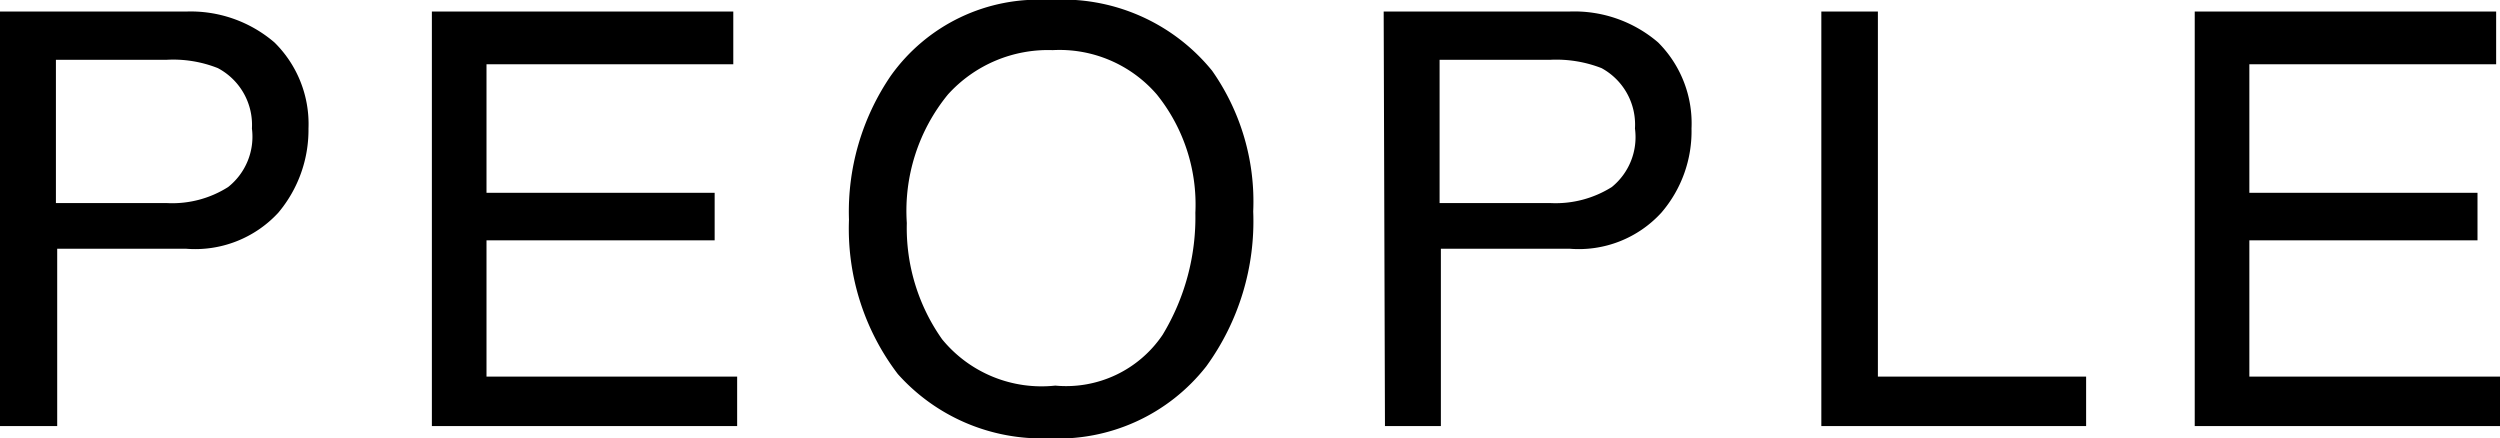
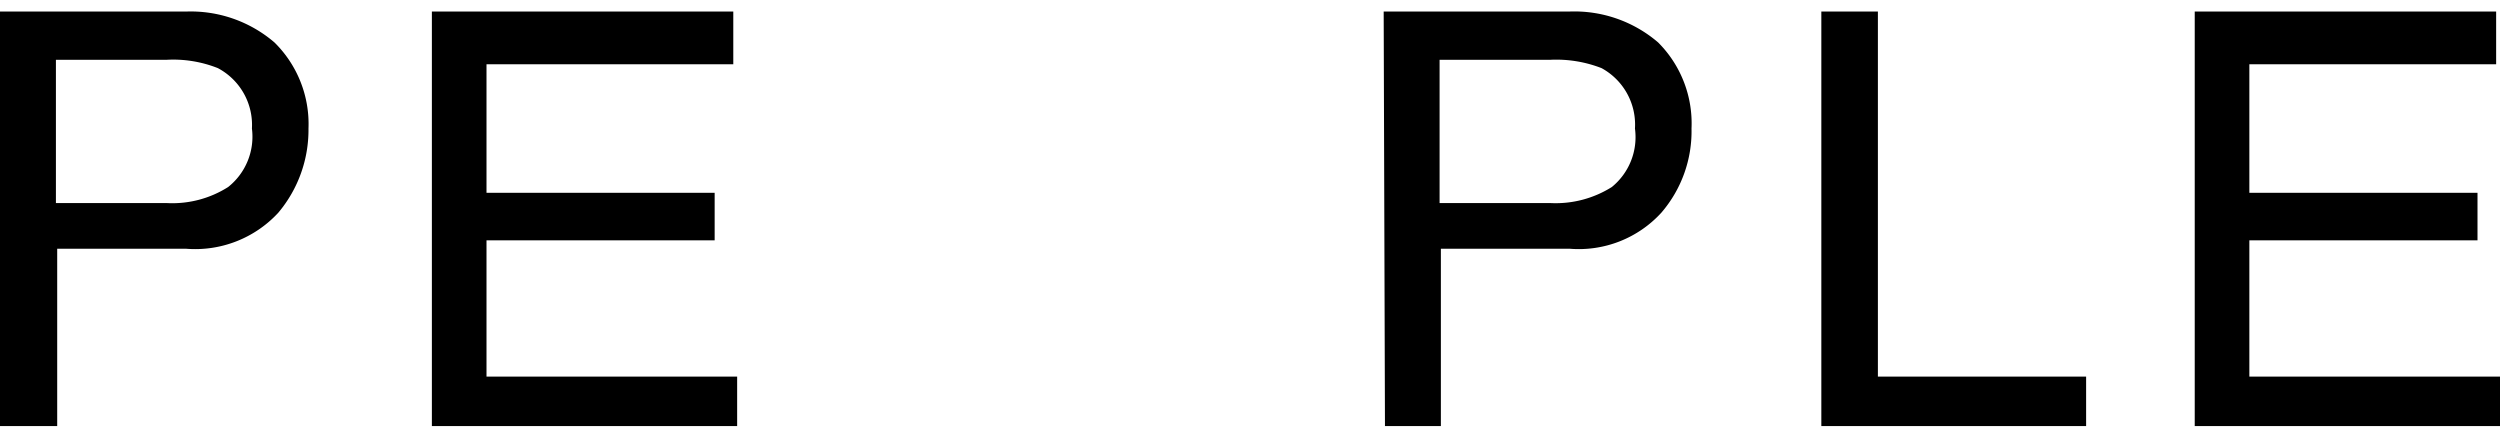
<svg xmlns="http://www.w3.org/2000/svg" viewBox="0 0 38.9 6.82">
  <g id="e6f444a2-caa2-4115-a3ee-fdd23fa3957a" data-name="レイヤー 2">
    <g id="a06668fc-209a-49ad-aee4-237efc1b4164" data-name="レイヤー 1">
      <path d="M0,.18H2.89A2,2,0,0,1,4.27.66,1.78,1.78,0,0,1,4.8,2a2,2,0,0,1-.47,1.31,1.76,1.76,0,0,1-1.44.56h-2V6.63H0Zm3.39.88A1.88,1.88,0,0,0,2.6.93H.87V3.16H2.6a1.62,1.62,0,0,0,.95-.25A1,1,0,0,0,3.92,2,1,1,0,0,0,3.39,1.06Z" />
      <path d="M6.72.18h4.69V1H7.57v2h3.55v.74H7.57V5.86h3.9v.77H6.72Z" />
-       <path d="M18.86,1.1a3.54,3.54,0,0,1,.64,2.19,3.84,3.84,0,0,1-.73,2.41,2.93,2.93,0,0,1-2.46,1.12,3,3,0,0,1-2.34-1,3.73,3.73,0,0,1-.76-2.4,3.75,3.75,0,0,1,.65-2.24A2.82,2.82,0,0,1,16.33,0,3,3,0,0,1,18.86,1.1Zm-.77,4.11a3.53,3.53,0,0,0,.51-1.9A2.73,2.73,0,0,0,18,1.47,2,2,0,0,0,16.38.78a2.1,2.1,0,0,0-1.63.69,2.86,2.86,0,0,0-.64,2,3,3,0,0,0,.55,1.81A2,2,0,0,0,16.42,6,1.81,1.81,0,0,0,18.09,5.21Z" />
      <path d="M21.53.18h2.88A2,2,0,0,1,25.8.66,1.78,1.78,0,0,1,26.32,2a1.94,1.94,0,0,1-.47,1.31,1.74,1.74,0,0,1-1.43.56h-2V6.63h-.87Zm3.39.88a1.94,1.94,0,0,0-.79-.13H22.4V3.16h1.73a1.64,1.64,0,0,0,.95-.25A1,1,0,0,0,25.44,2,1,1,0,0,0,24.92,1.06Z" />
      <path d="M28.34.18h.88V5.86h3.24v.77H28.34Z" />
      <path d="M34.15.18h4.69V1H35v2h3.55v.74H35V5.86h3.9v.77H34.15Z" />
    </g>
  </g>
</svg>